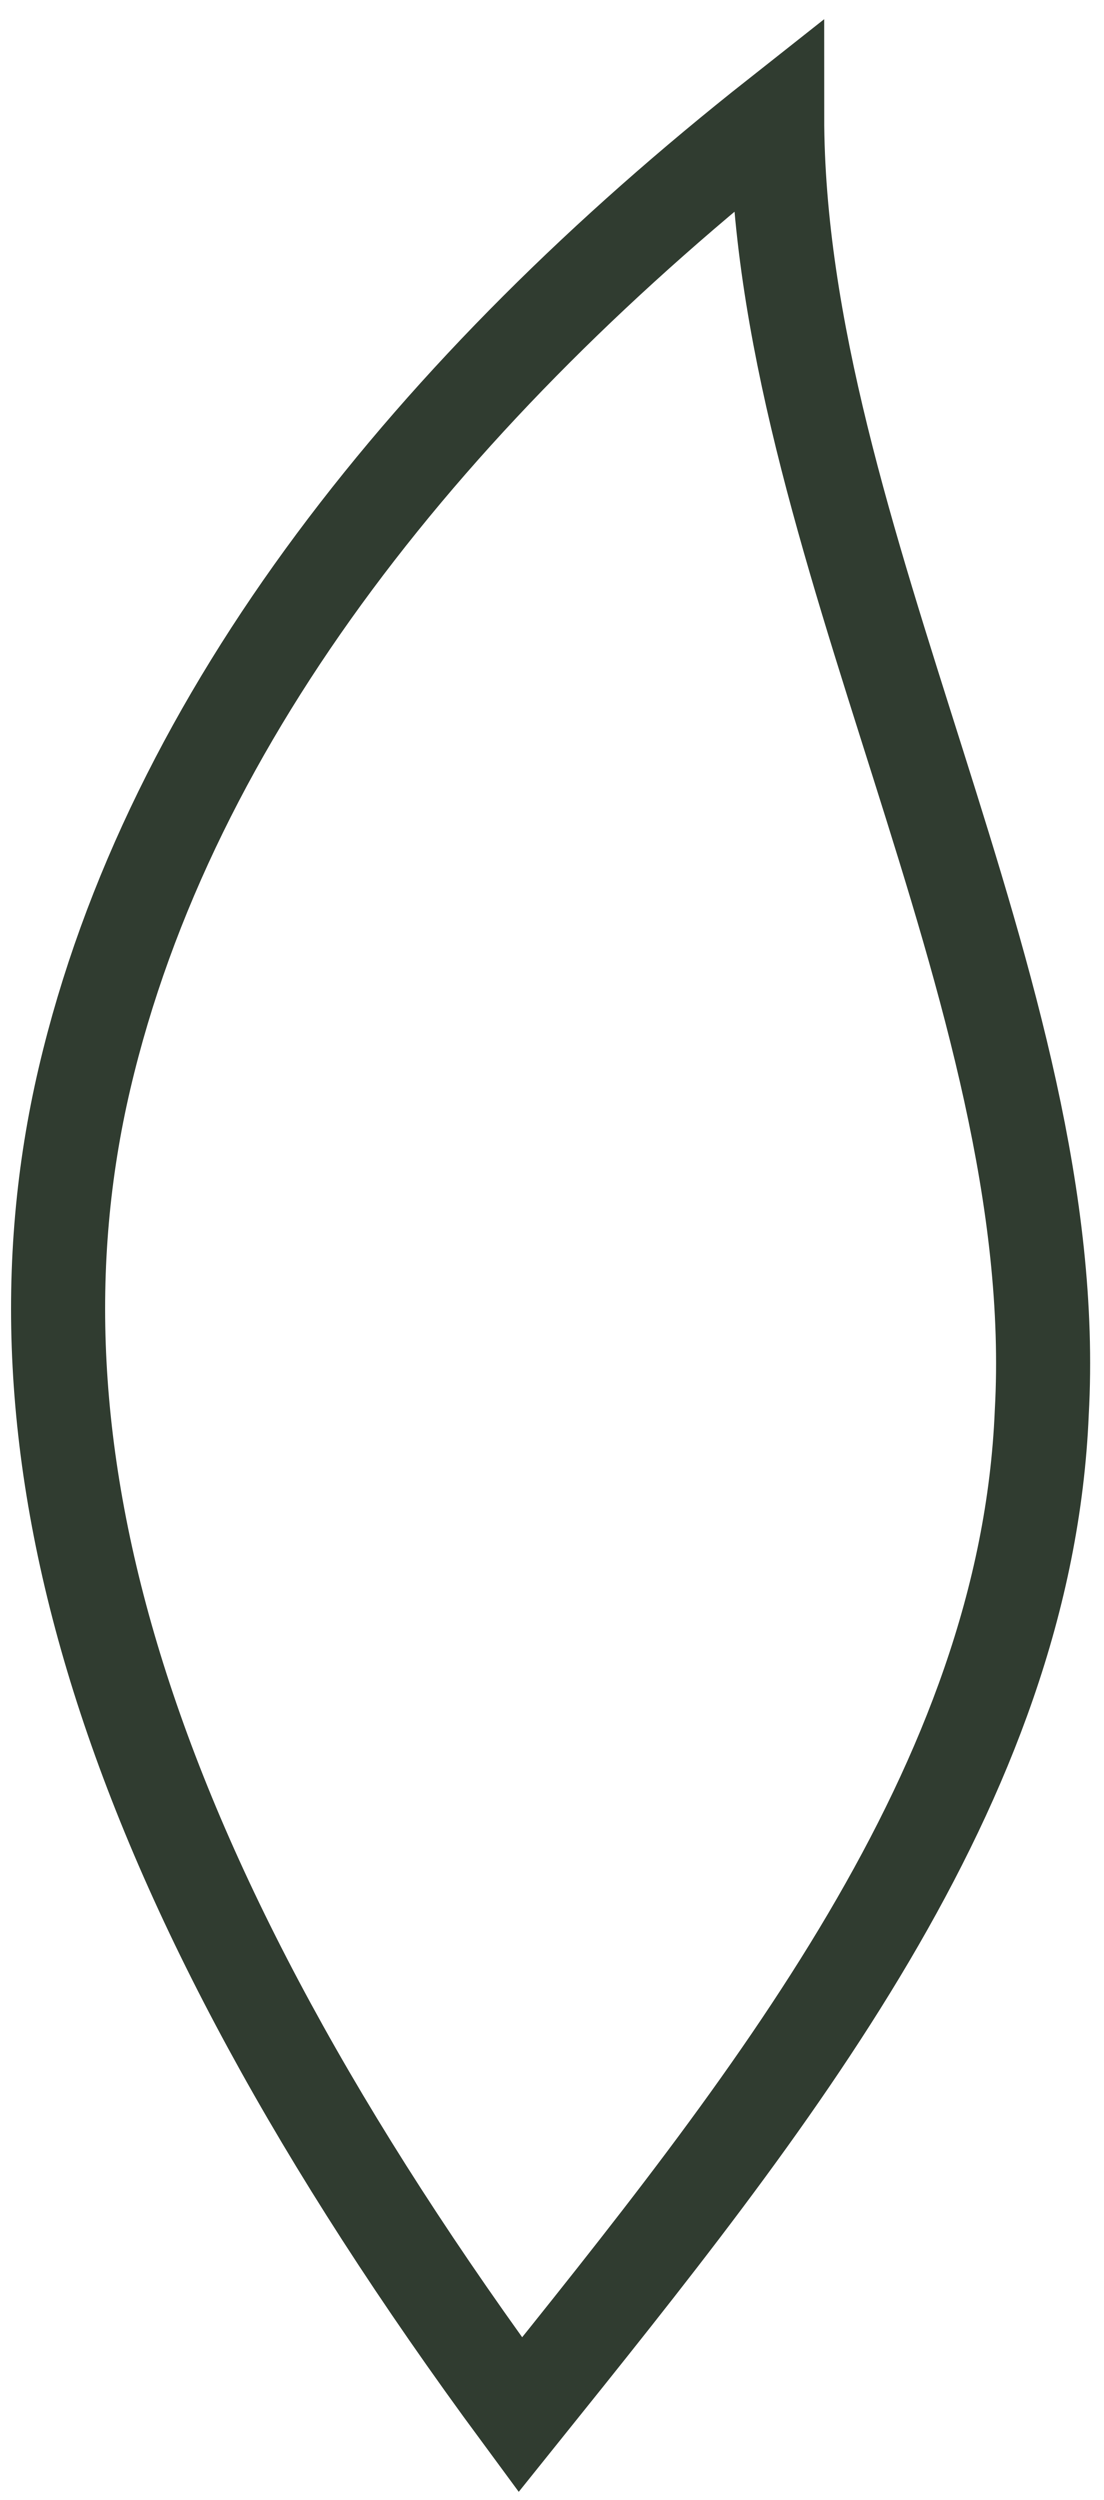
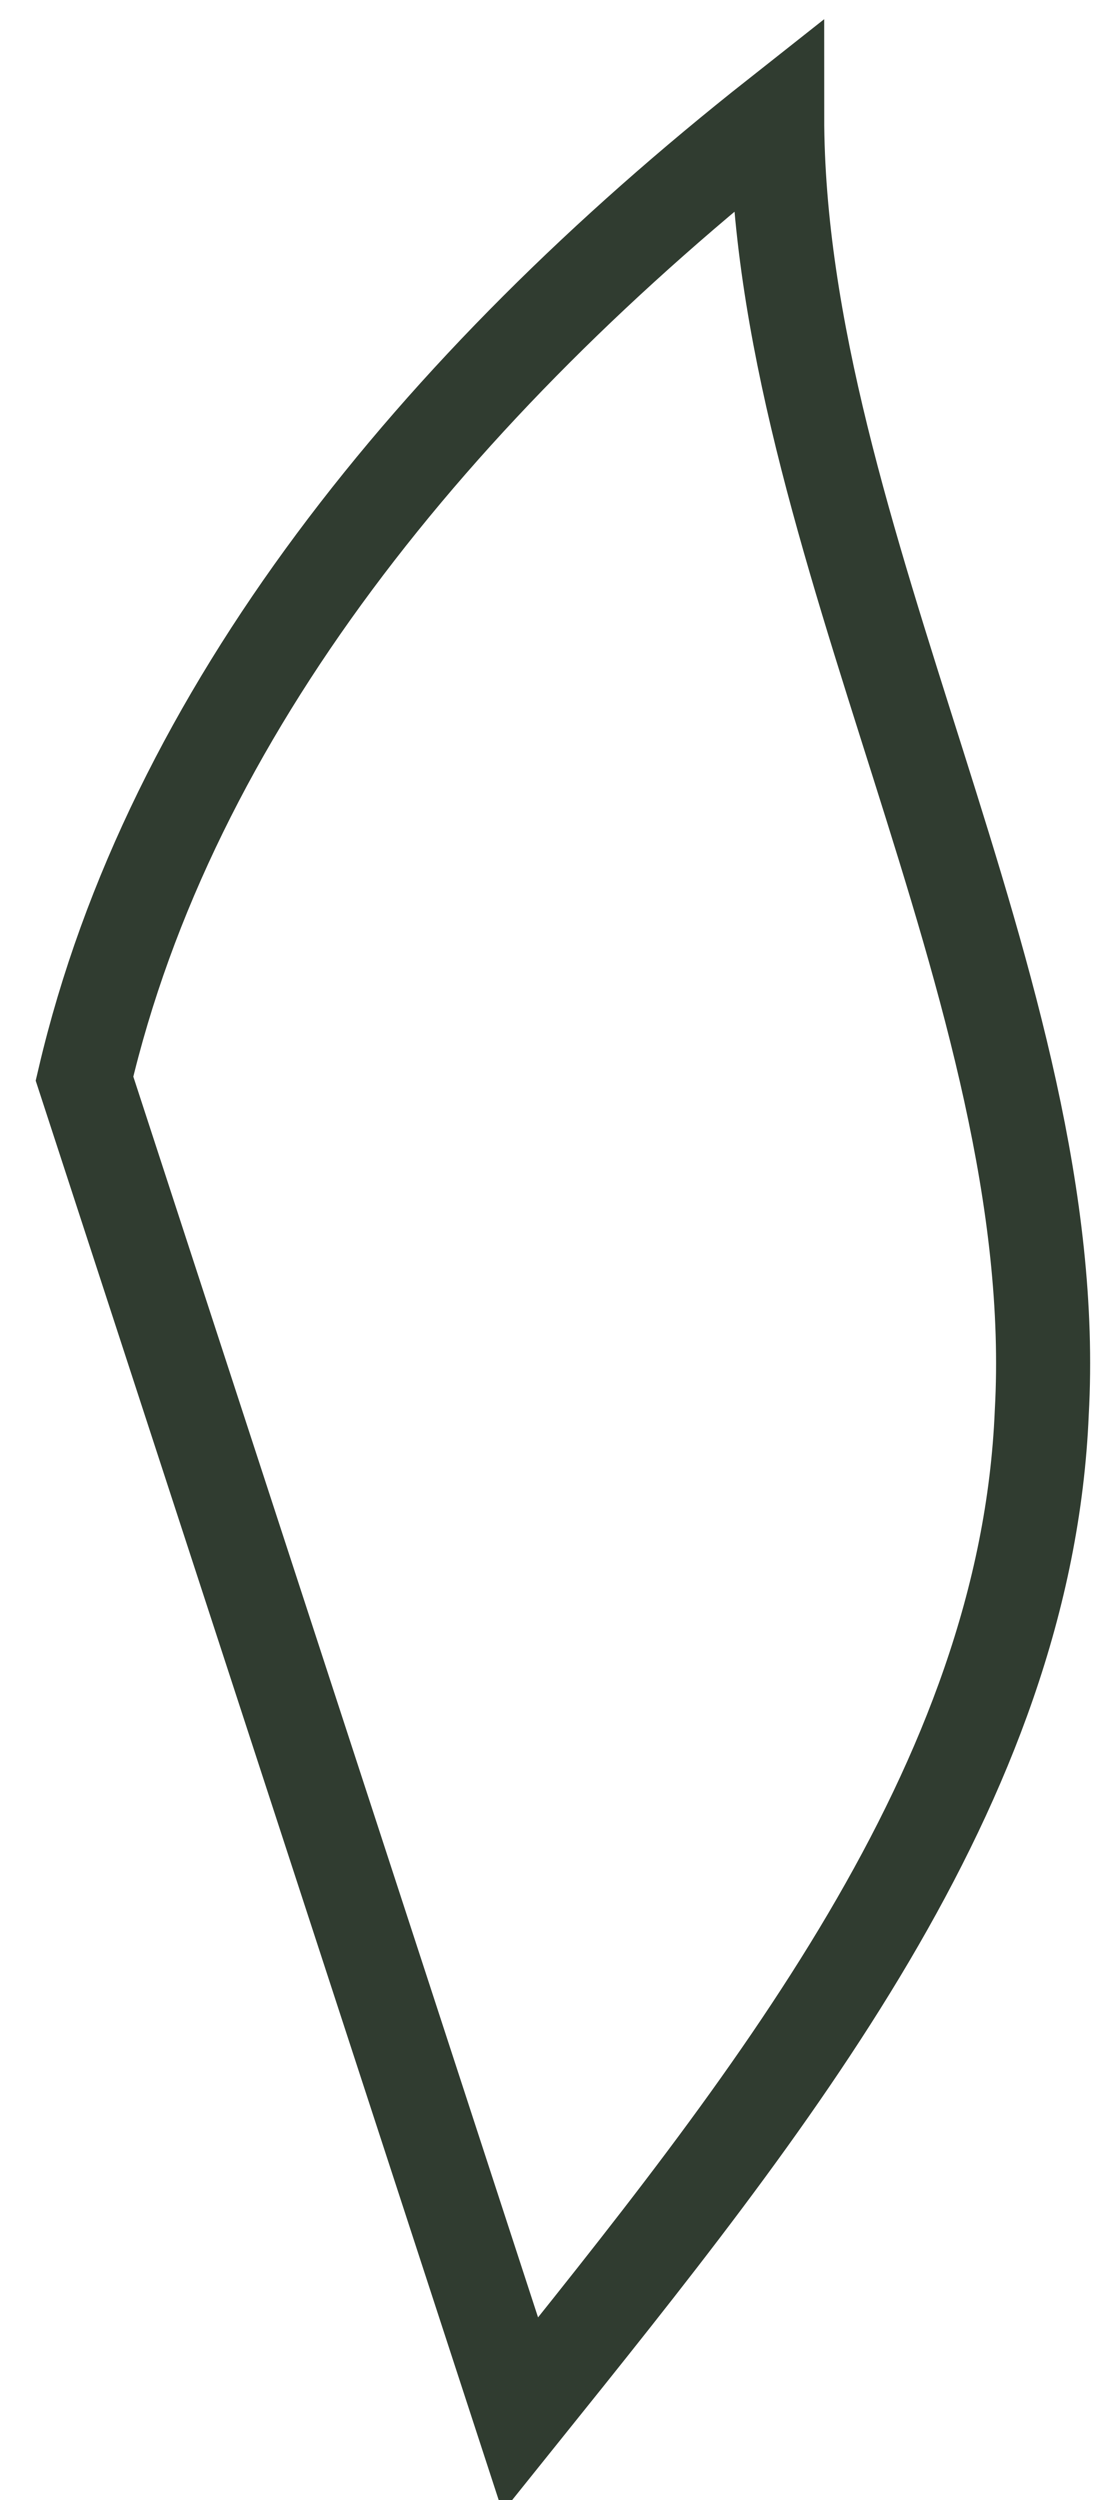
<svg xmlns="http://www.w3.org/2000/svg" fill="none" height="100%" overflow="visible" preserveAspectRatio="none" style="display: block;" viewBox="0 0 19 43" width="100%">
-   <path d="M8.955 41.534C13.241 36.199 17.661 30.727 17.929 24.297C18.33 17.047 13.375 9.25 13.375 2C7.482 6.651 2.928 12.26 1.454 18.552C-0.019 24.845 1.99 32.095 8.955 41.534Z" id="Vector" stroke="#303C30" stroke-miterlimit="10" stroke-width="1.619" />
+   <path d="M8.955 41.534C13.241 36.199 17.661 30.727 17.929 24.297C18.33 17.047 13.375 9.25 13.375 2C7.482 6.651 2.928 12.26 1.454 18.552Z" id="Vector" stroke="#303C30" stroke-miterlimit="10" stroke-width="1.619" />
</svg>